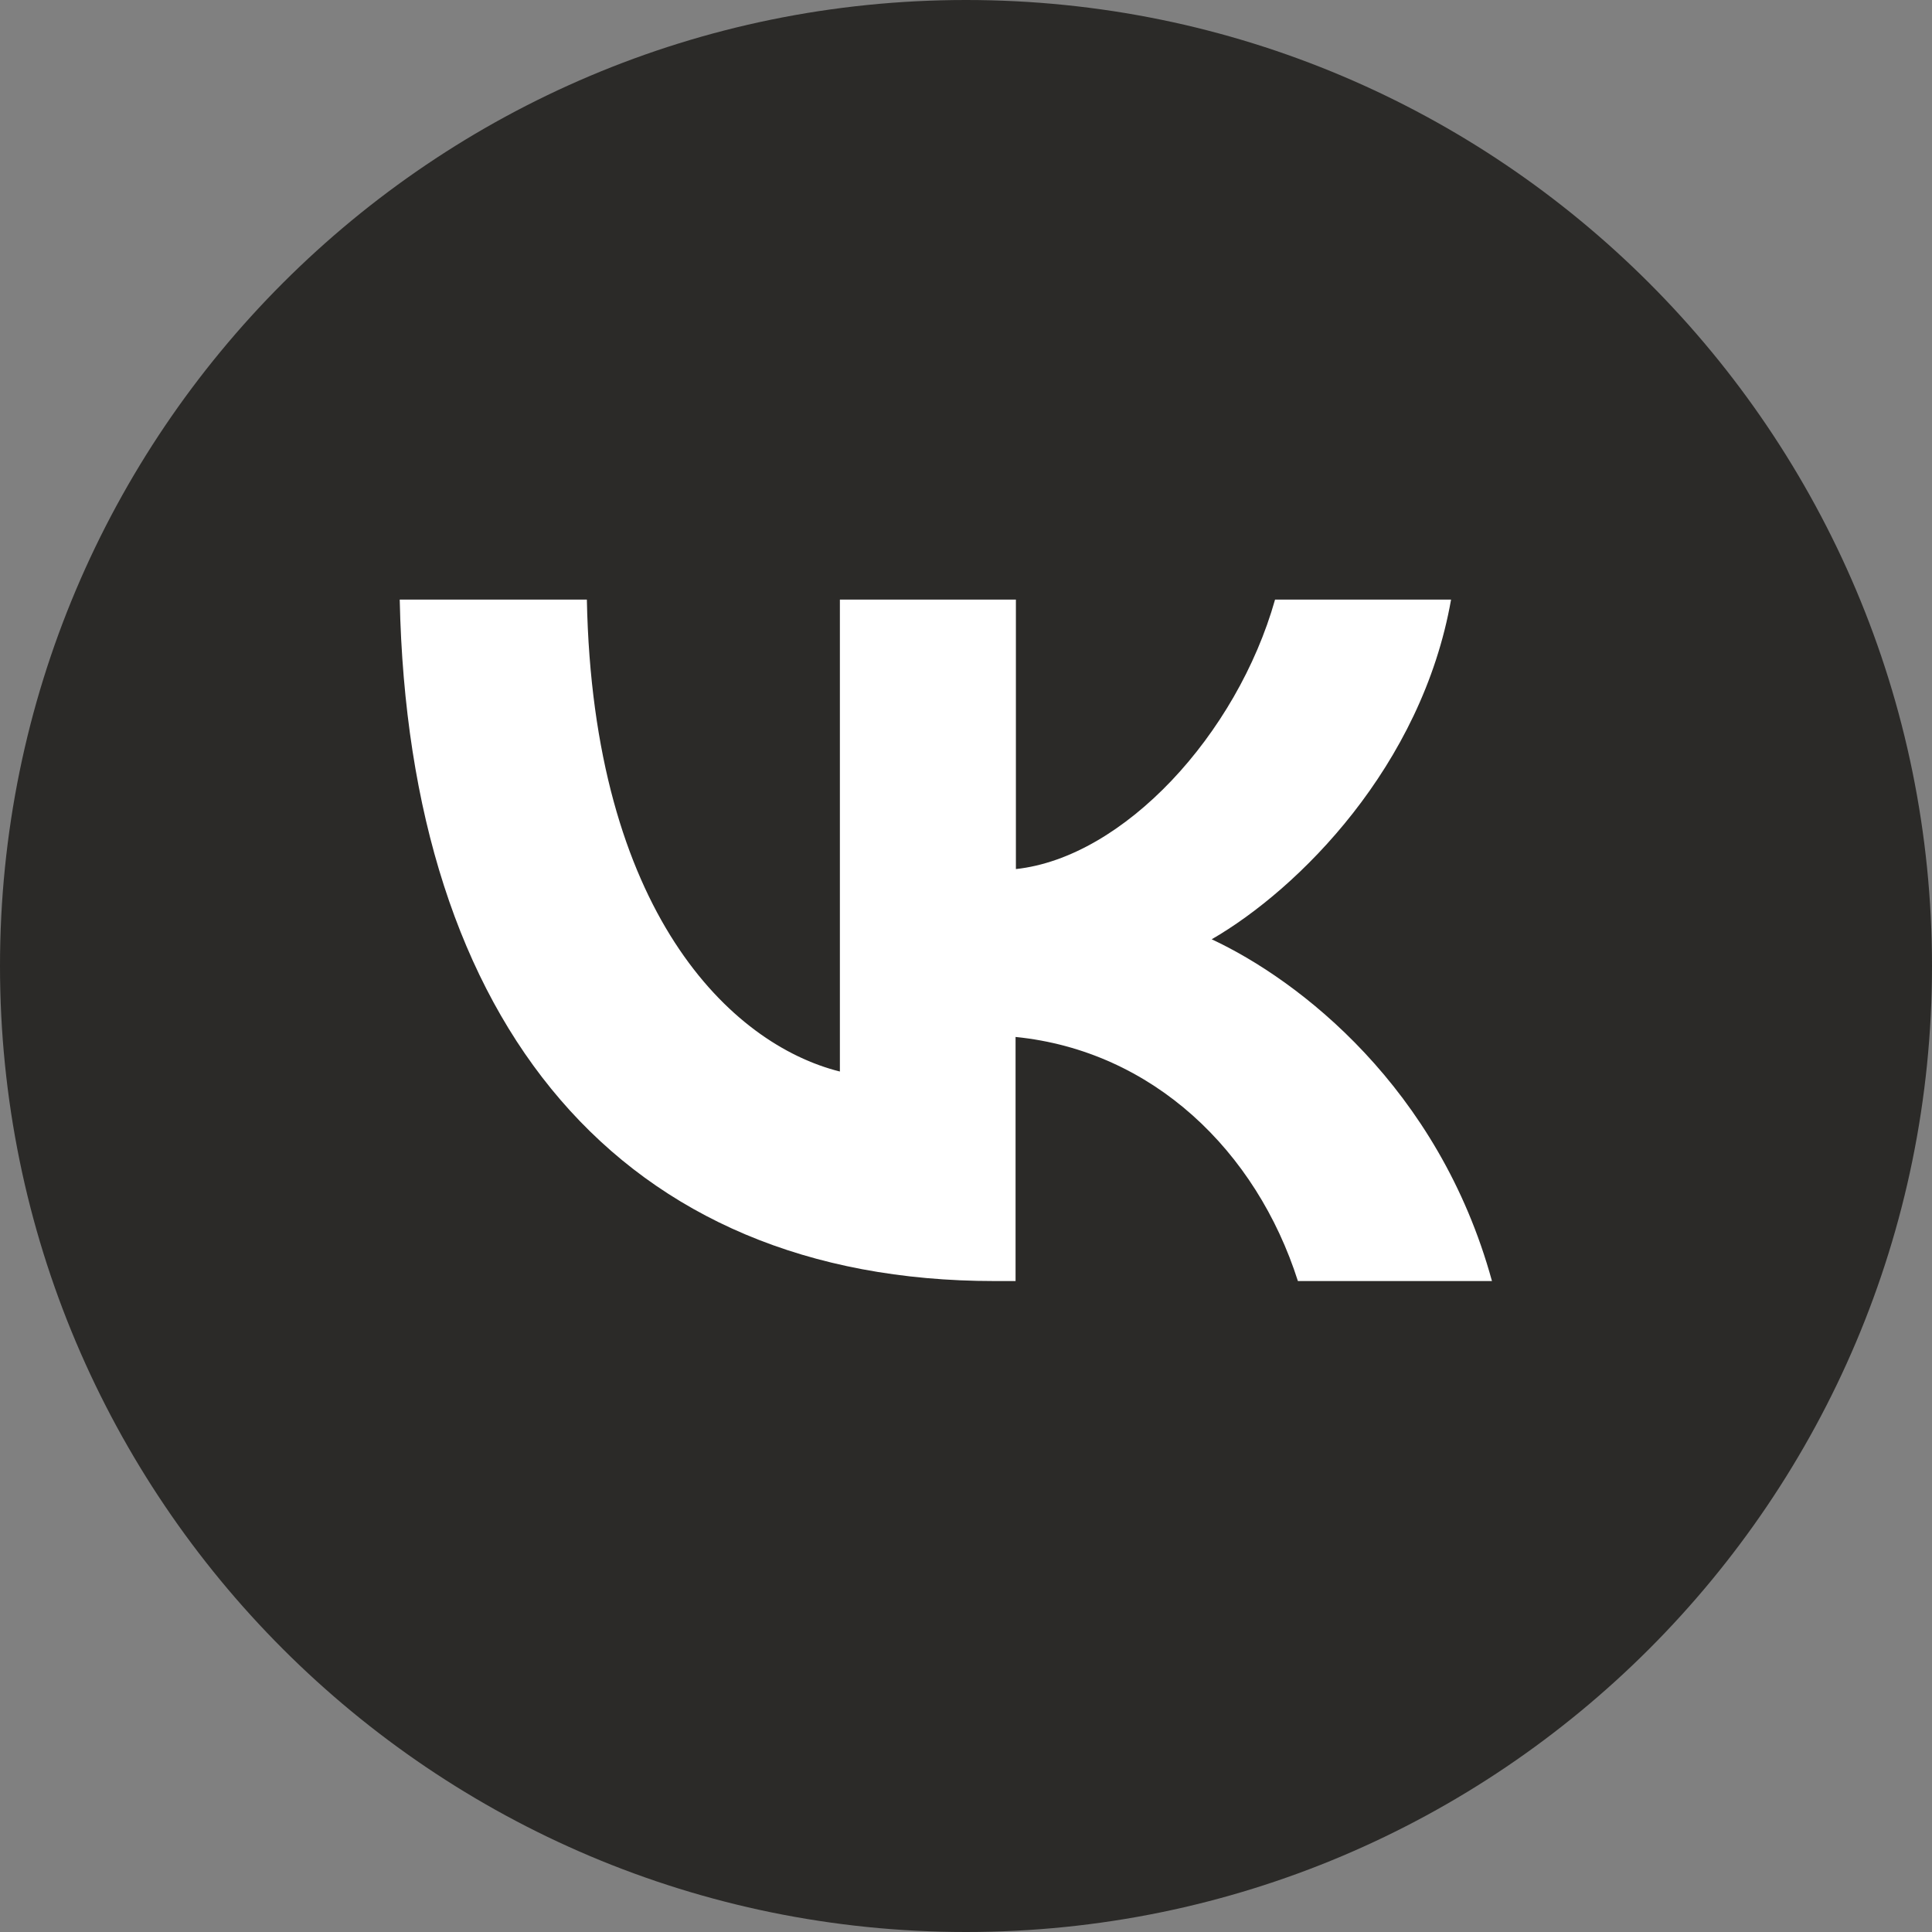
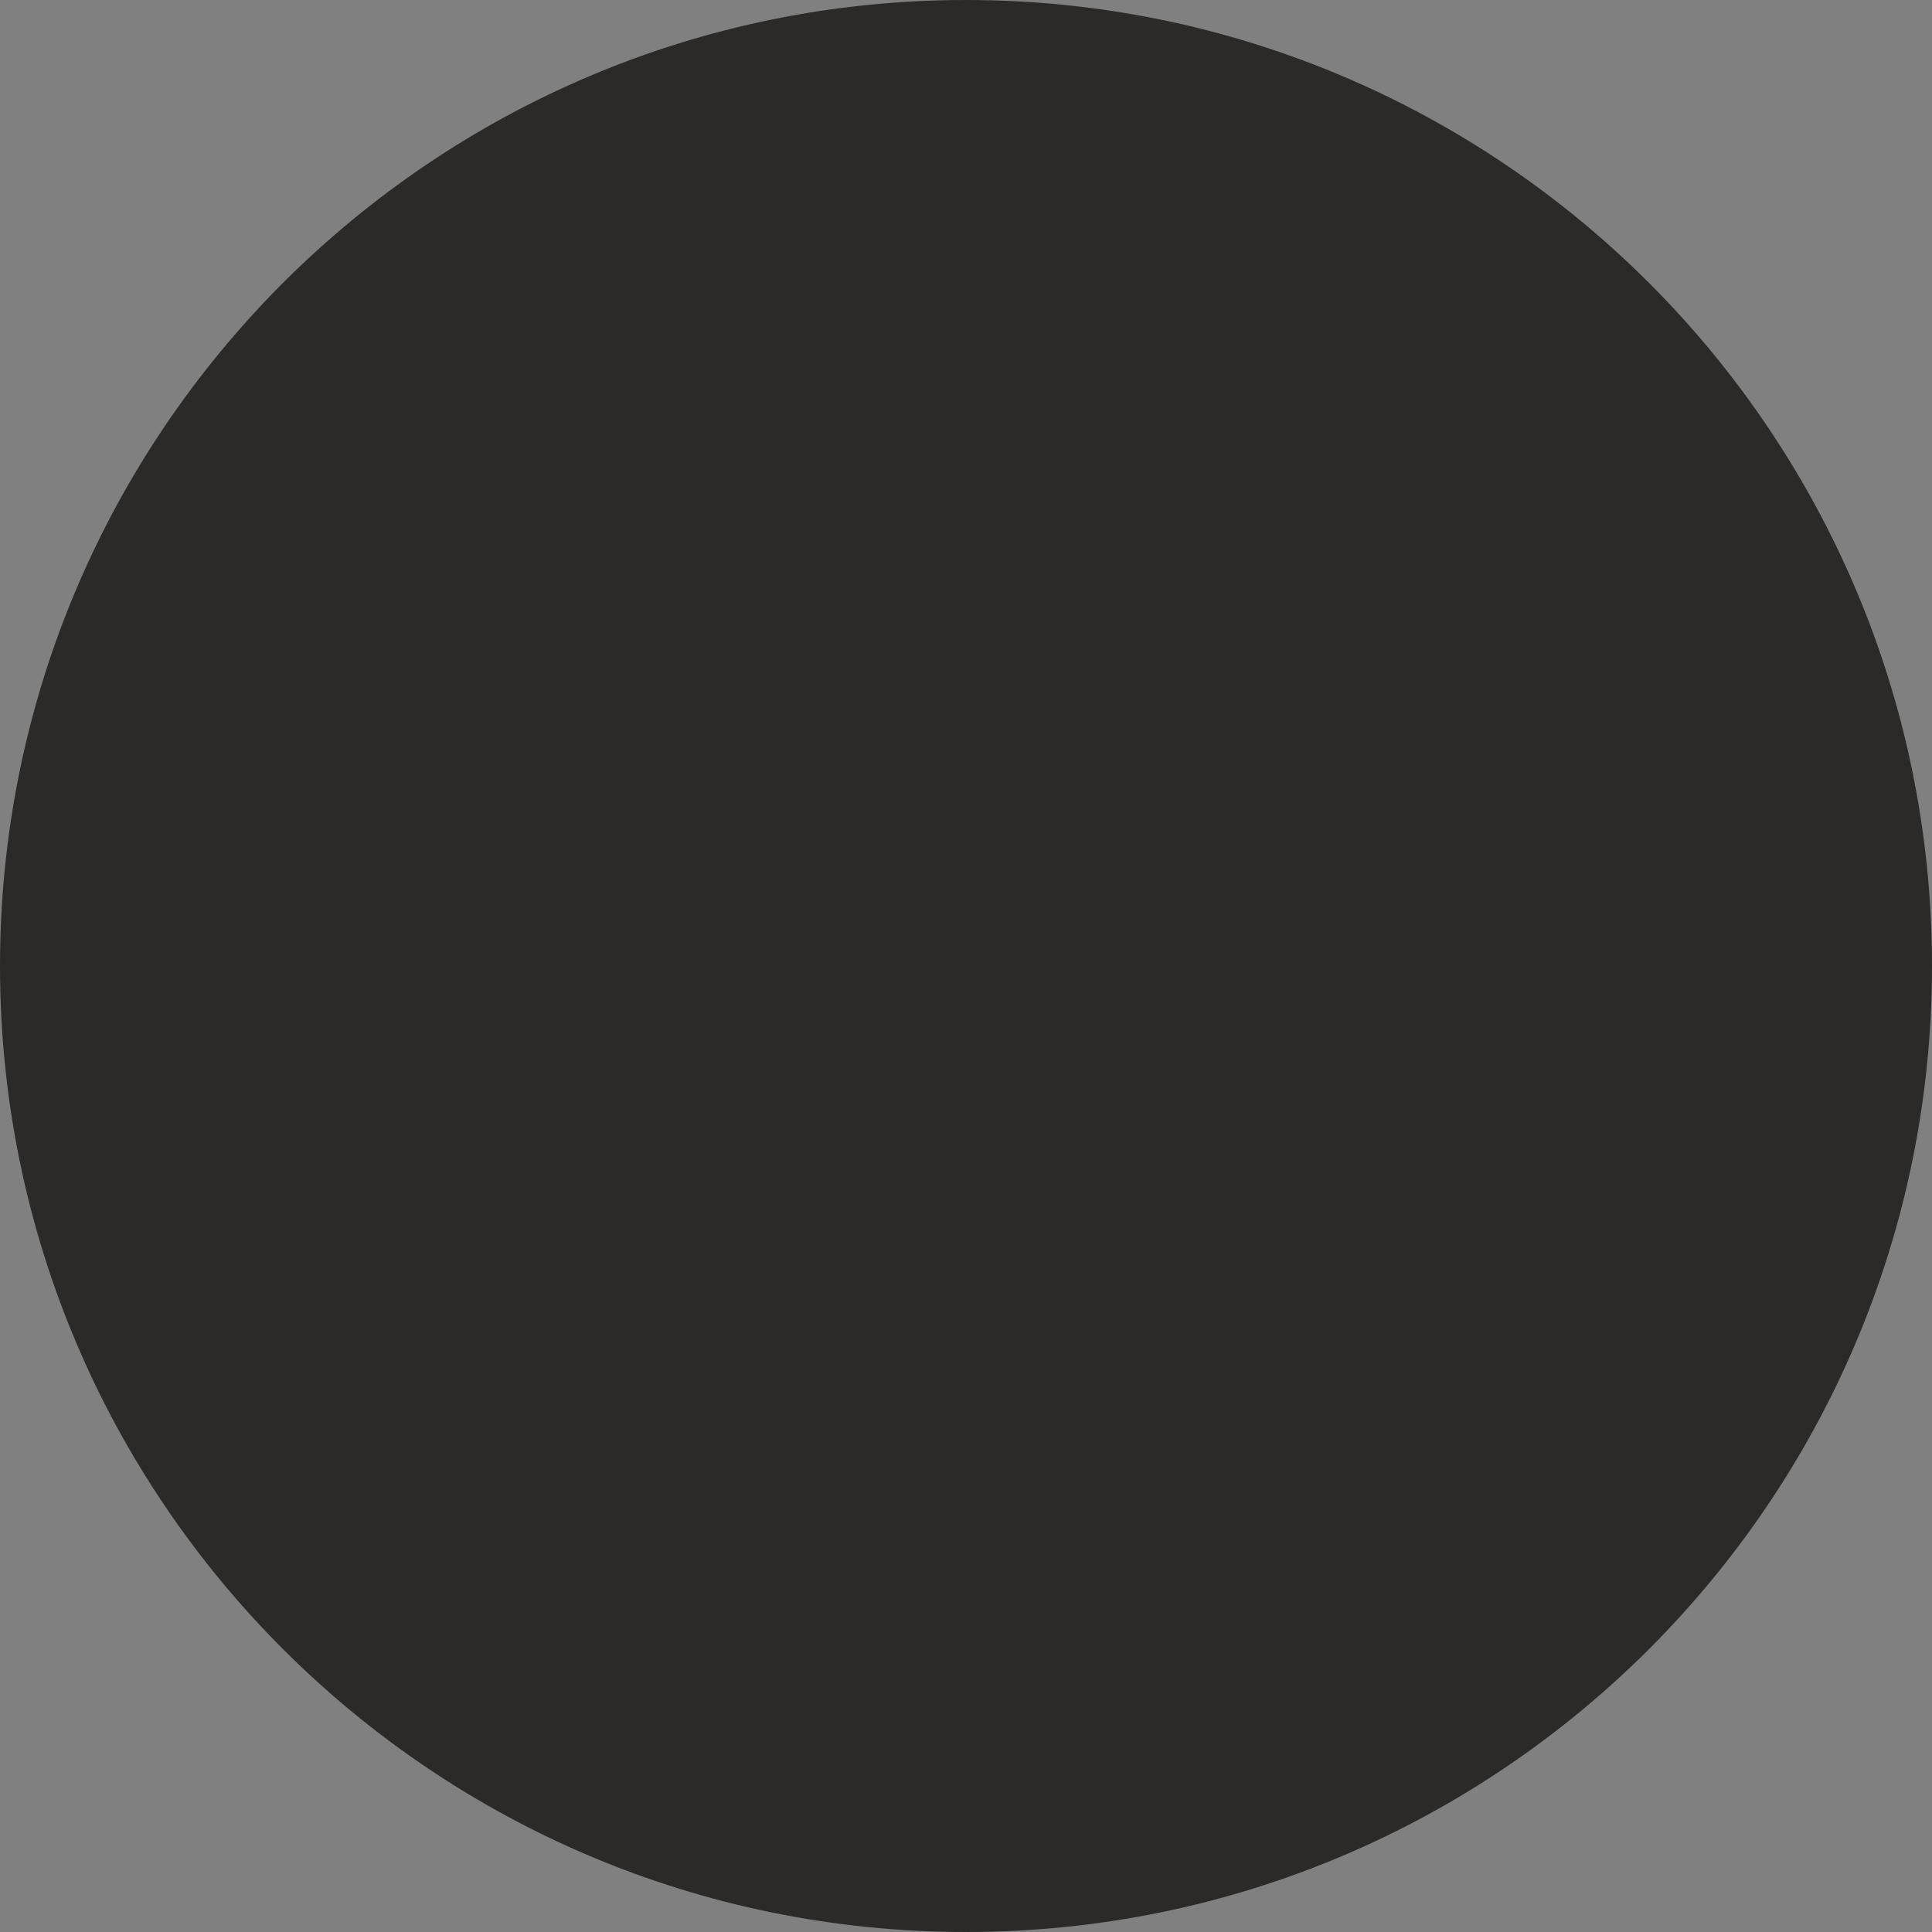
<svg xmlns="http://www.w3.org/2000/svg" width="29" height="29" viewBox="0 0 29 29" fill="none">
  <rect x="0" y="0" width="29" height="29" fill="#808080" stroke="none" />
  <g clip-path="url(#clip0_1007_96)">
    <path d="M14.5 29C22.508 29 29 22.508 29 14.5C29 6.492 22.508 0 14.5 0C6.492 0 0 6.492 0 14.5C0 22.508 6.492 29 14.5 29Z" fill="#2B2A28" />
-     <path d="M14.928 19.229C9.327 19.229 6.134 15.389 6 9H8.809C8.901 13.69 10.97 15.676 12.607 16.084V9H15.249V13.045C16.866 12.87 18.566 11.027 19.139 9H21.781C21.341 11.499 19.498 13.342 18.188 14.099C19.498 14.71 21.596 16.321 22.395 19.229H19.482C18.858 17.274 17.302 15.772 15.244 15.565V19.229H14.928Z" fill="white" />
  </g>
  <defs>
    <clipPath id="clip0_1007_96">
      <rect width="29" height="29" fill="white" />
    </clipPath>
  </defs>
</svg>